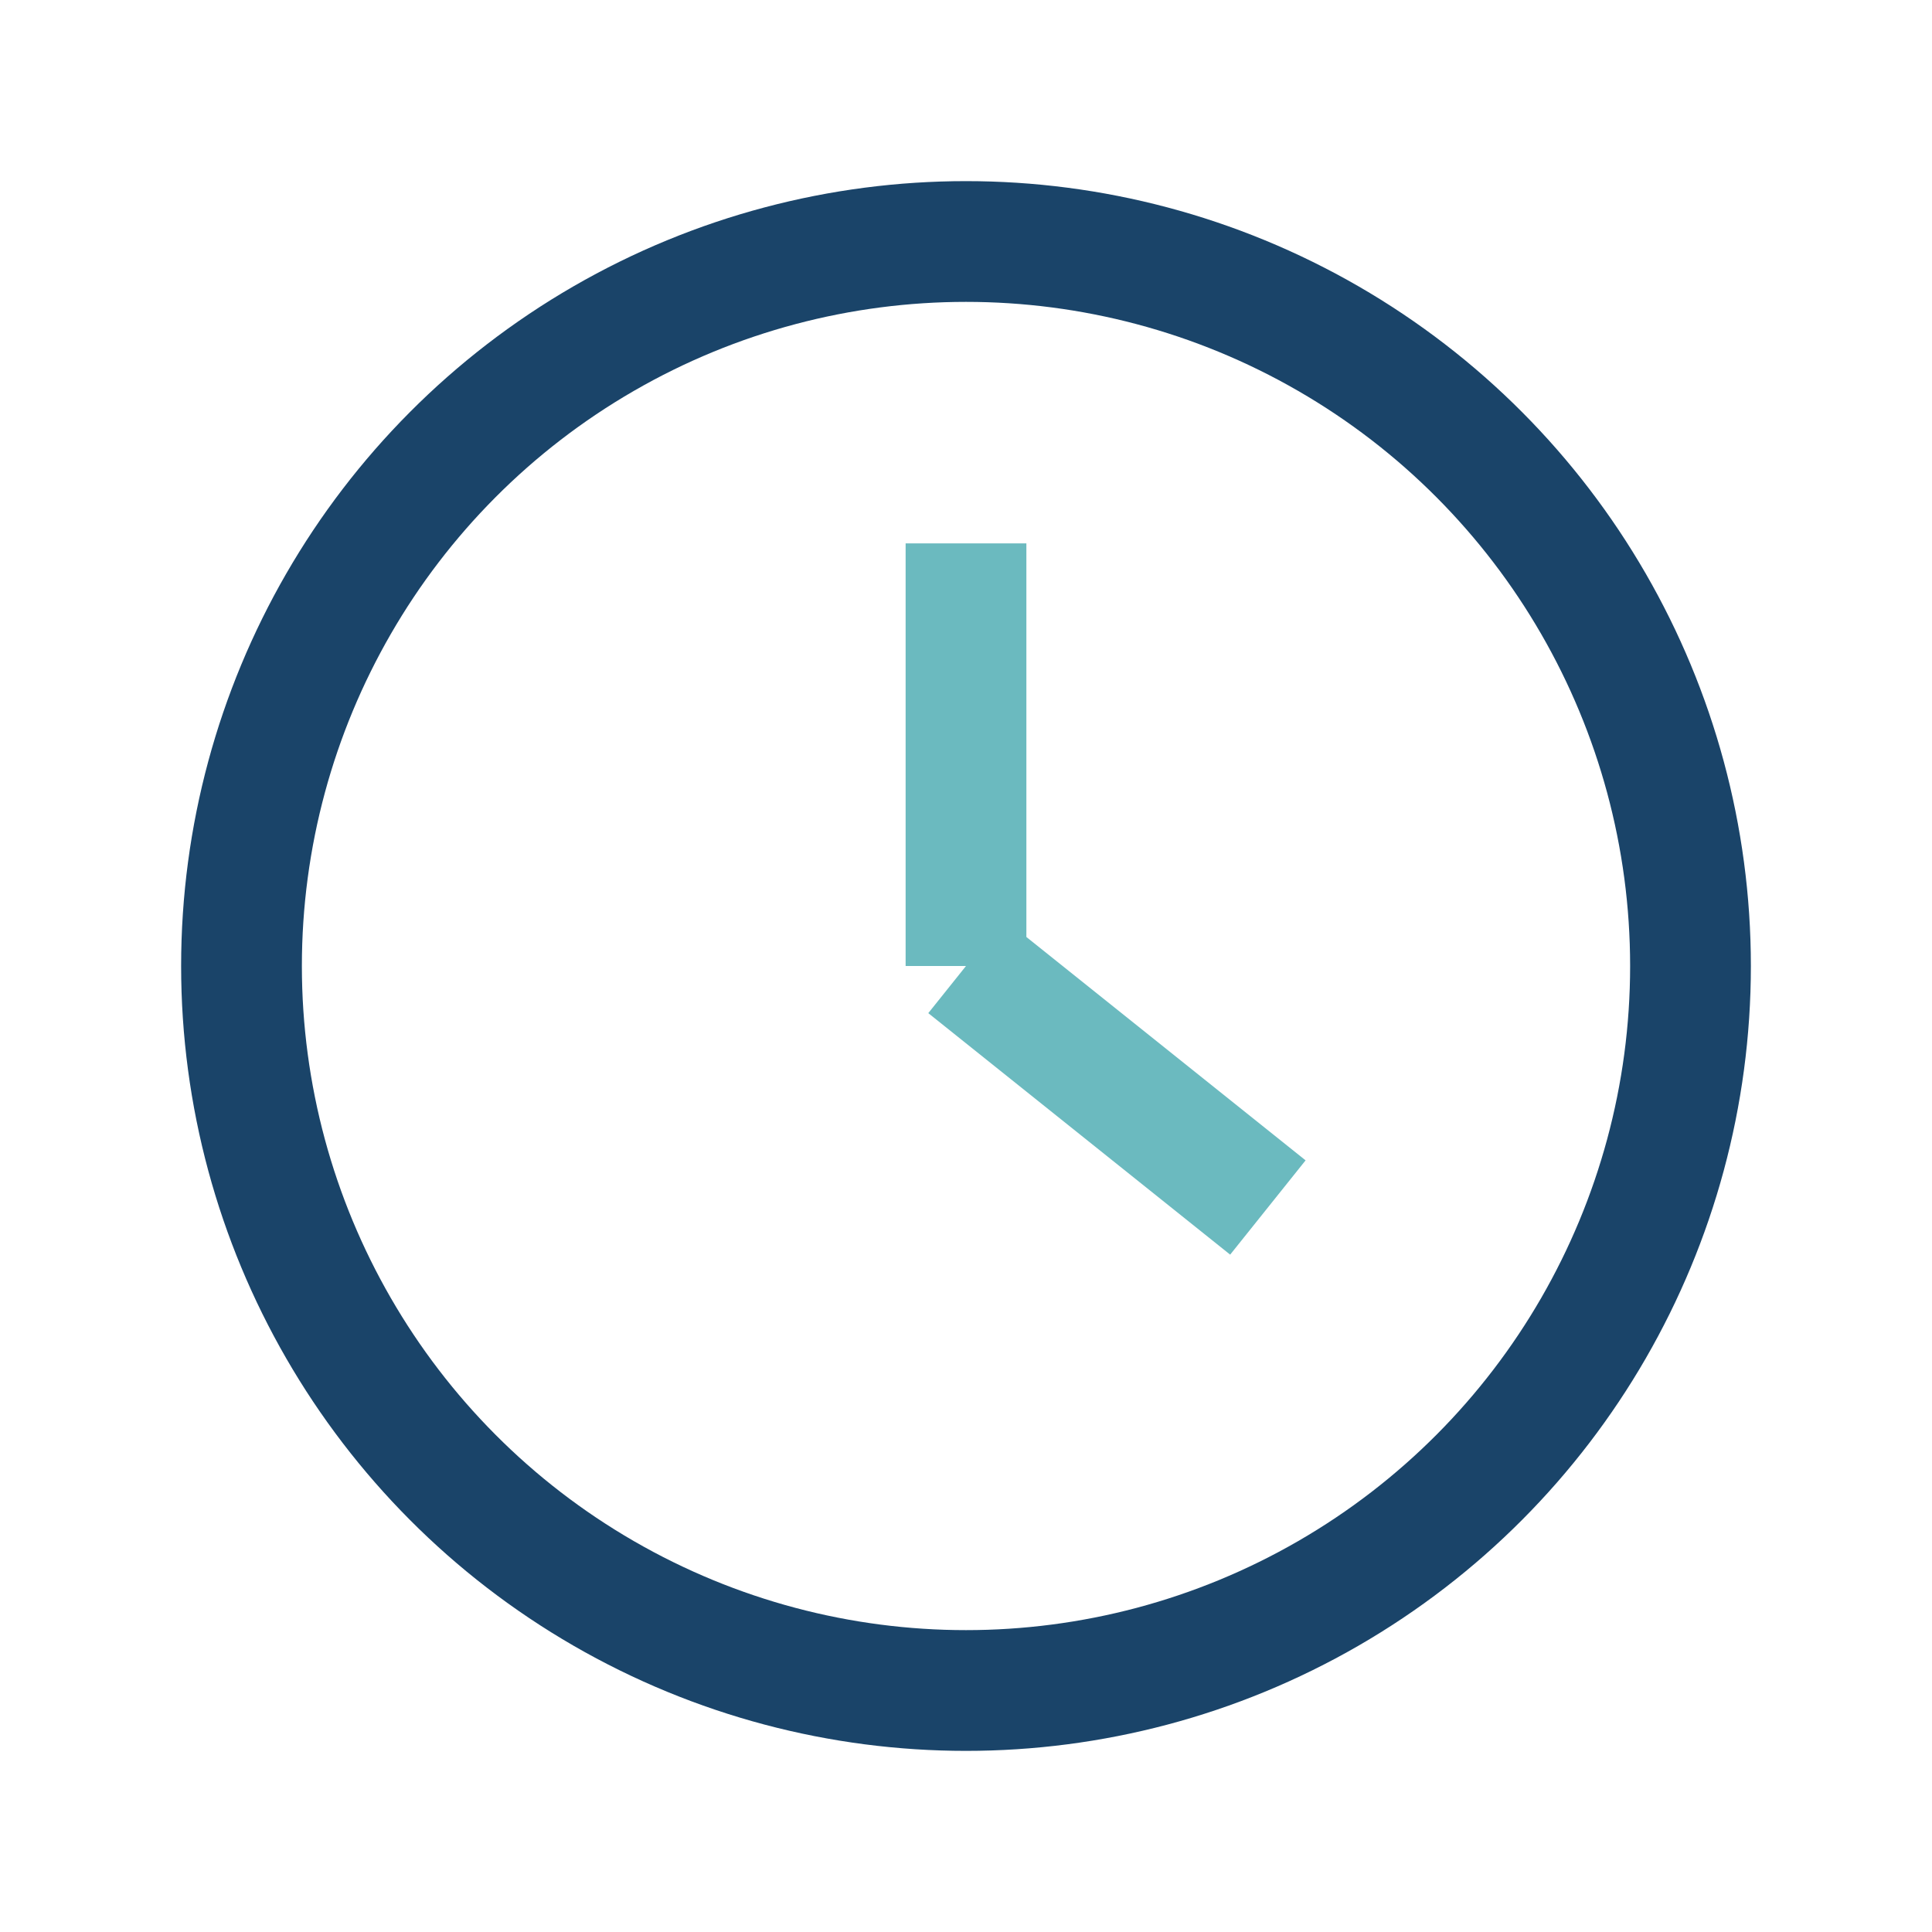
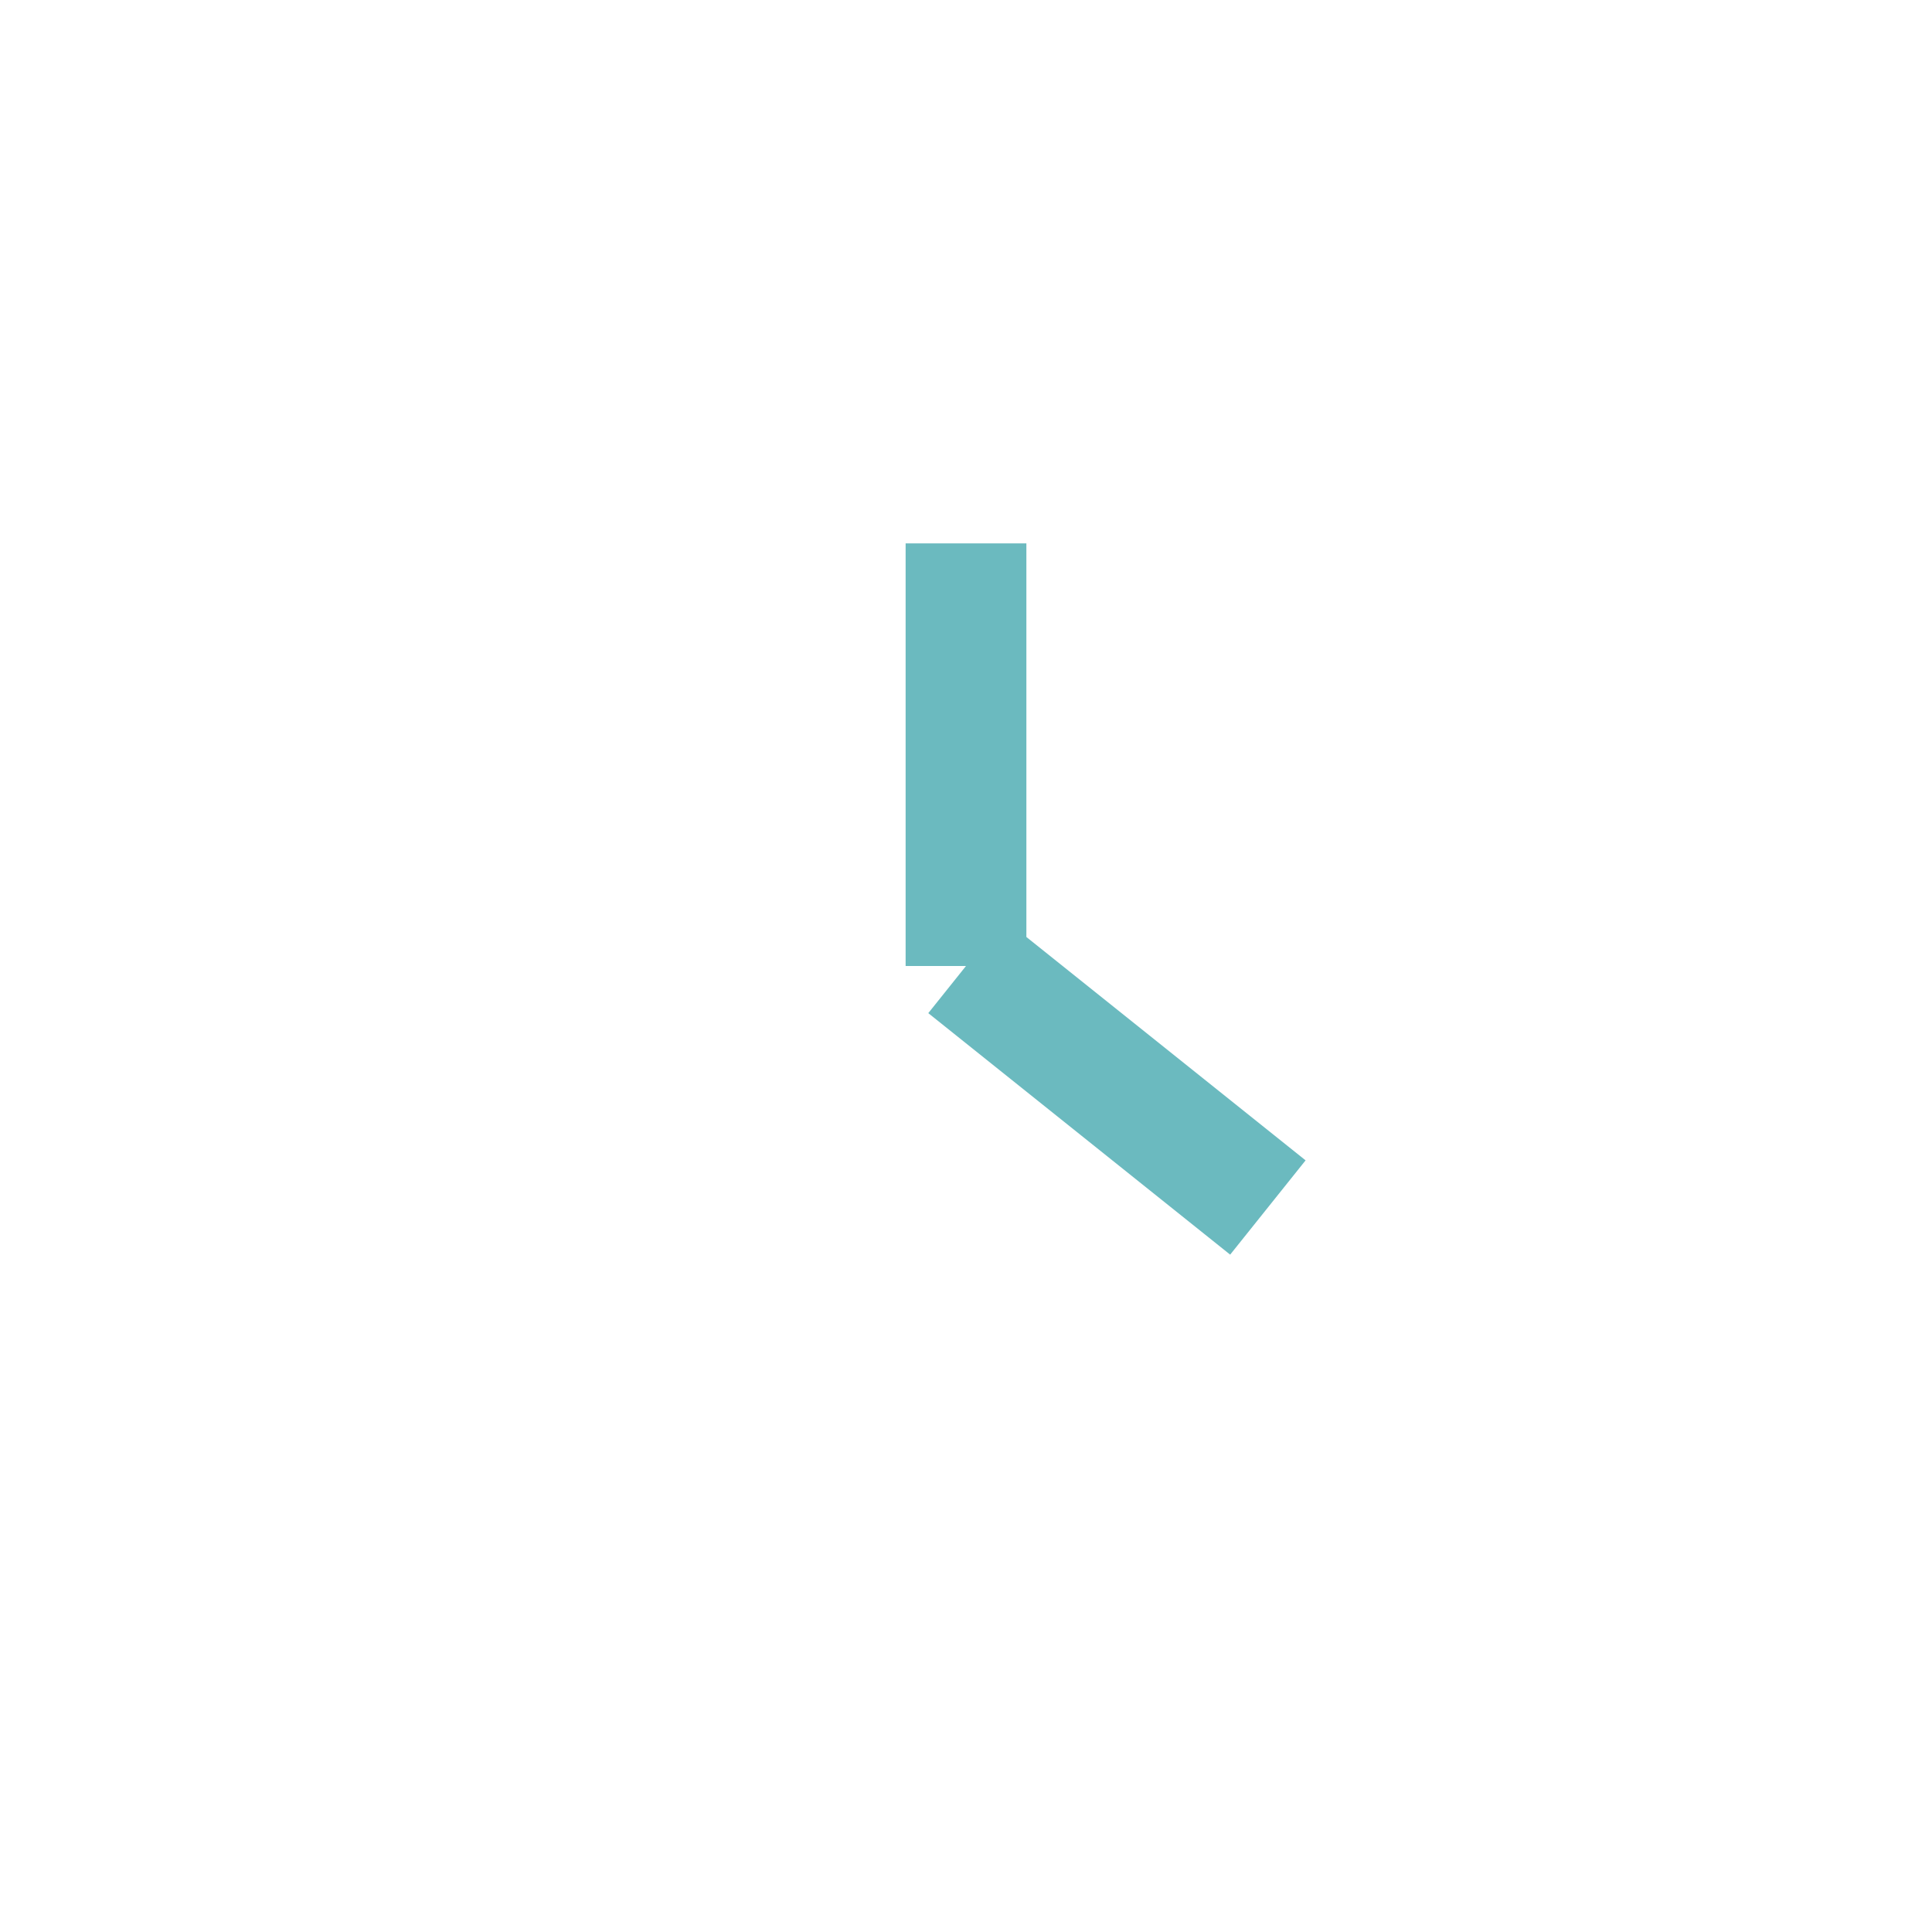
<svg xmlns="http://www.w3.org/2000/svg" width="32" height="32" viewBox="0 0 32 32">
-   <circle cx="16" cy="16" r="12" fill="none" stroke="#1A4469" stroke-width="2" />
  <path d="M16 16V9m0 7l5 4" stroke="#6BBABF" stroke-width="2" />
</svg>